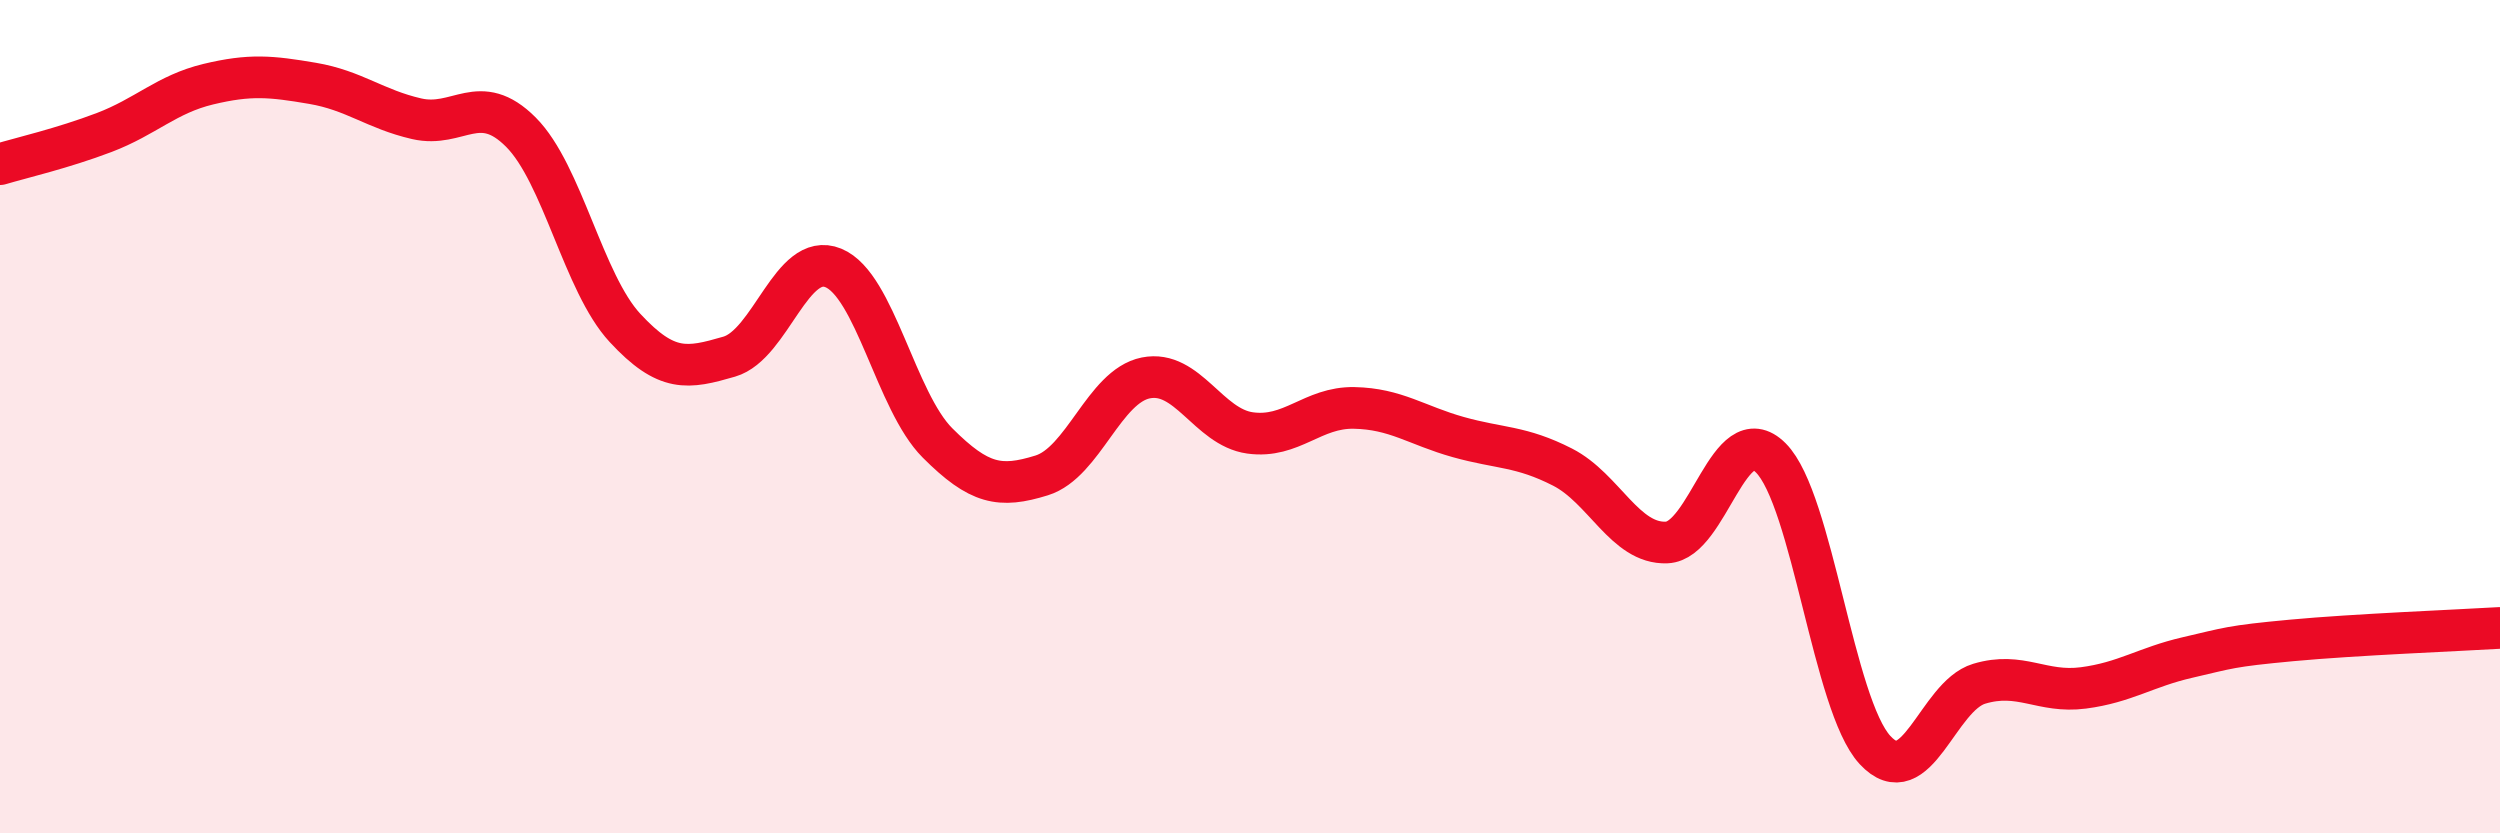
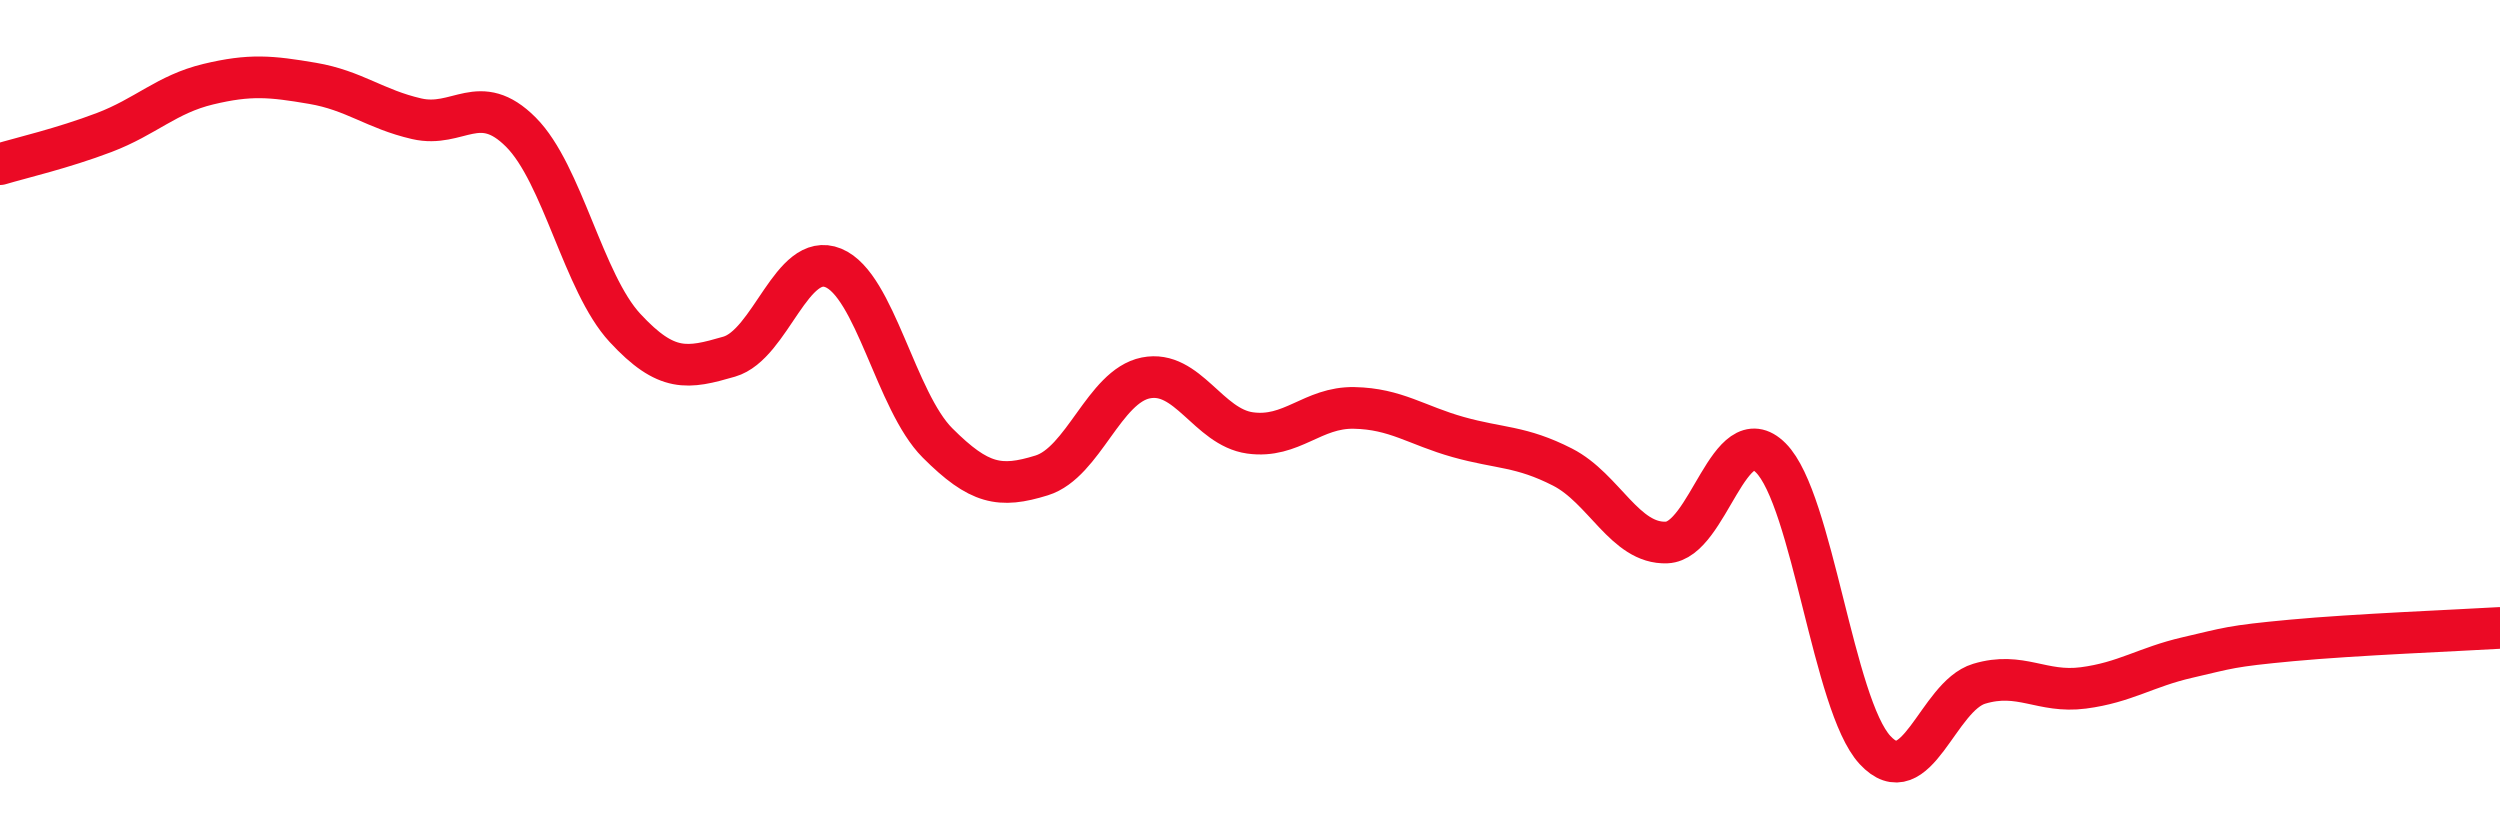
<svg xmlns="http://www.w3.org/2000/svg" width="60" height="20" viewBox="0 0 60 20">
-   <path d="M 0,3.94 C 0.5,3.79 1.5,3.56 2.5,3.18 C 3.5,2.8 4,2.26 5,2.02 C 6,1.78 6.5,1.83 7.5,2 C 8.5,2.17 9,2.62 10,2.85 C 11,3.08 11.5,2.17 12.5,3.17 C 13.5,4.17 14,6.79 15,7.87 C 16,8.95 16.5,8.85 17.5,8.56 C 18.5,8.27 19,6.02 20,6.43 C 21,6.84 21.5,9.63 22.5,10.63 C 23.5,11.63 24,11.72 25,11.41 C 26,11.1 26.5,9.27 27.5,9.07 C 28.5,8.87 29,10.25 30,10.39 C 31,10.53 31.5,9.77 32.5,9.79 C 33.5,9.81 34,10.21 35,10.49 C 36,10.77 36.5,10.7 37.5,11.21 C 38.5,11.72 39,13.06 40,13.02 C 41,12.98 41.5,9.99 42.5,10.99 C 43.5,11.99 44,16.92 45,18 C 46,19.08 46.5,16.71 47.5,16.41 C 48.5,16.11 49,16.64 50,16.51 C 51,16.38 51.5,16.01 52.5,15.78 C 53.5,15.55 53.5,15.51 55,15.37 C 56.5,15.23 59,15.13 60,15.07L60 20L0 20Z" fill="#EB0A25" opacity="0.1" stroke-linecap="round" stroke-linejoin="round" />
  <path d="M 0,3.94 C 0.5,3.79 1.5,3.56 2.5,3.18 C 3.5,2.8 4,2.26 5,2.02 C 6,1.78 6.5,1.83 7.5,2 C 8.5,2.17 9,2.62 10,2.85 C 11,3.08 11.5,2.17 12.5,3.17 C 13.5,4.17 14,6.79 15,7.87 C 16,8.95 16.5,8.85 17.5,8.56 C 18.5,8.27 19,6.02 20,6.43 C 21,6.84 21.5,9.63 22.5,10.63 C 23.5,11.63 24,11.72 25,11.41 C 26,11.1 26.5,9.27 27.5,9.07 C 28.5,8.87 29,10.25 30,10.39 C 31,10.53 31.5,9.77 32.5,9.79 C 33.5,9.81 34,10.21 35,10.49 C 36,10.77 36.5,10.7 37.5,11.21 C 38.5,11.72 39,13.06 40,13.02 C 41,12.98 41.5,9.99 42.5,10.99 C 43.5,11.99 44,16.92 45,18 C 46,19.08 46.5,16.71 47.5,16.41 C 48.5,16.11 49,16.64 50,16.51 C 51,16.38 51.5,16.01 52.5,15.78 C 53.5,15.55 53.5,15.51 55,15.37 C 56.5,15.23 59,15.13 60,15.07" stroke="#EB0A25" stroke-width="1" fill="none" stroke-linecap="round" stroke-linejoin="round" />
</svg>